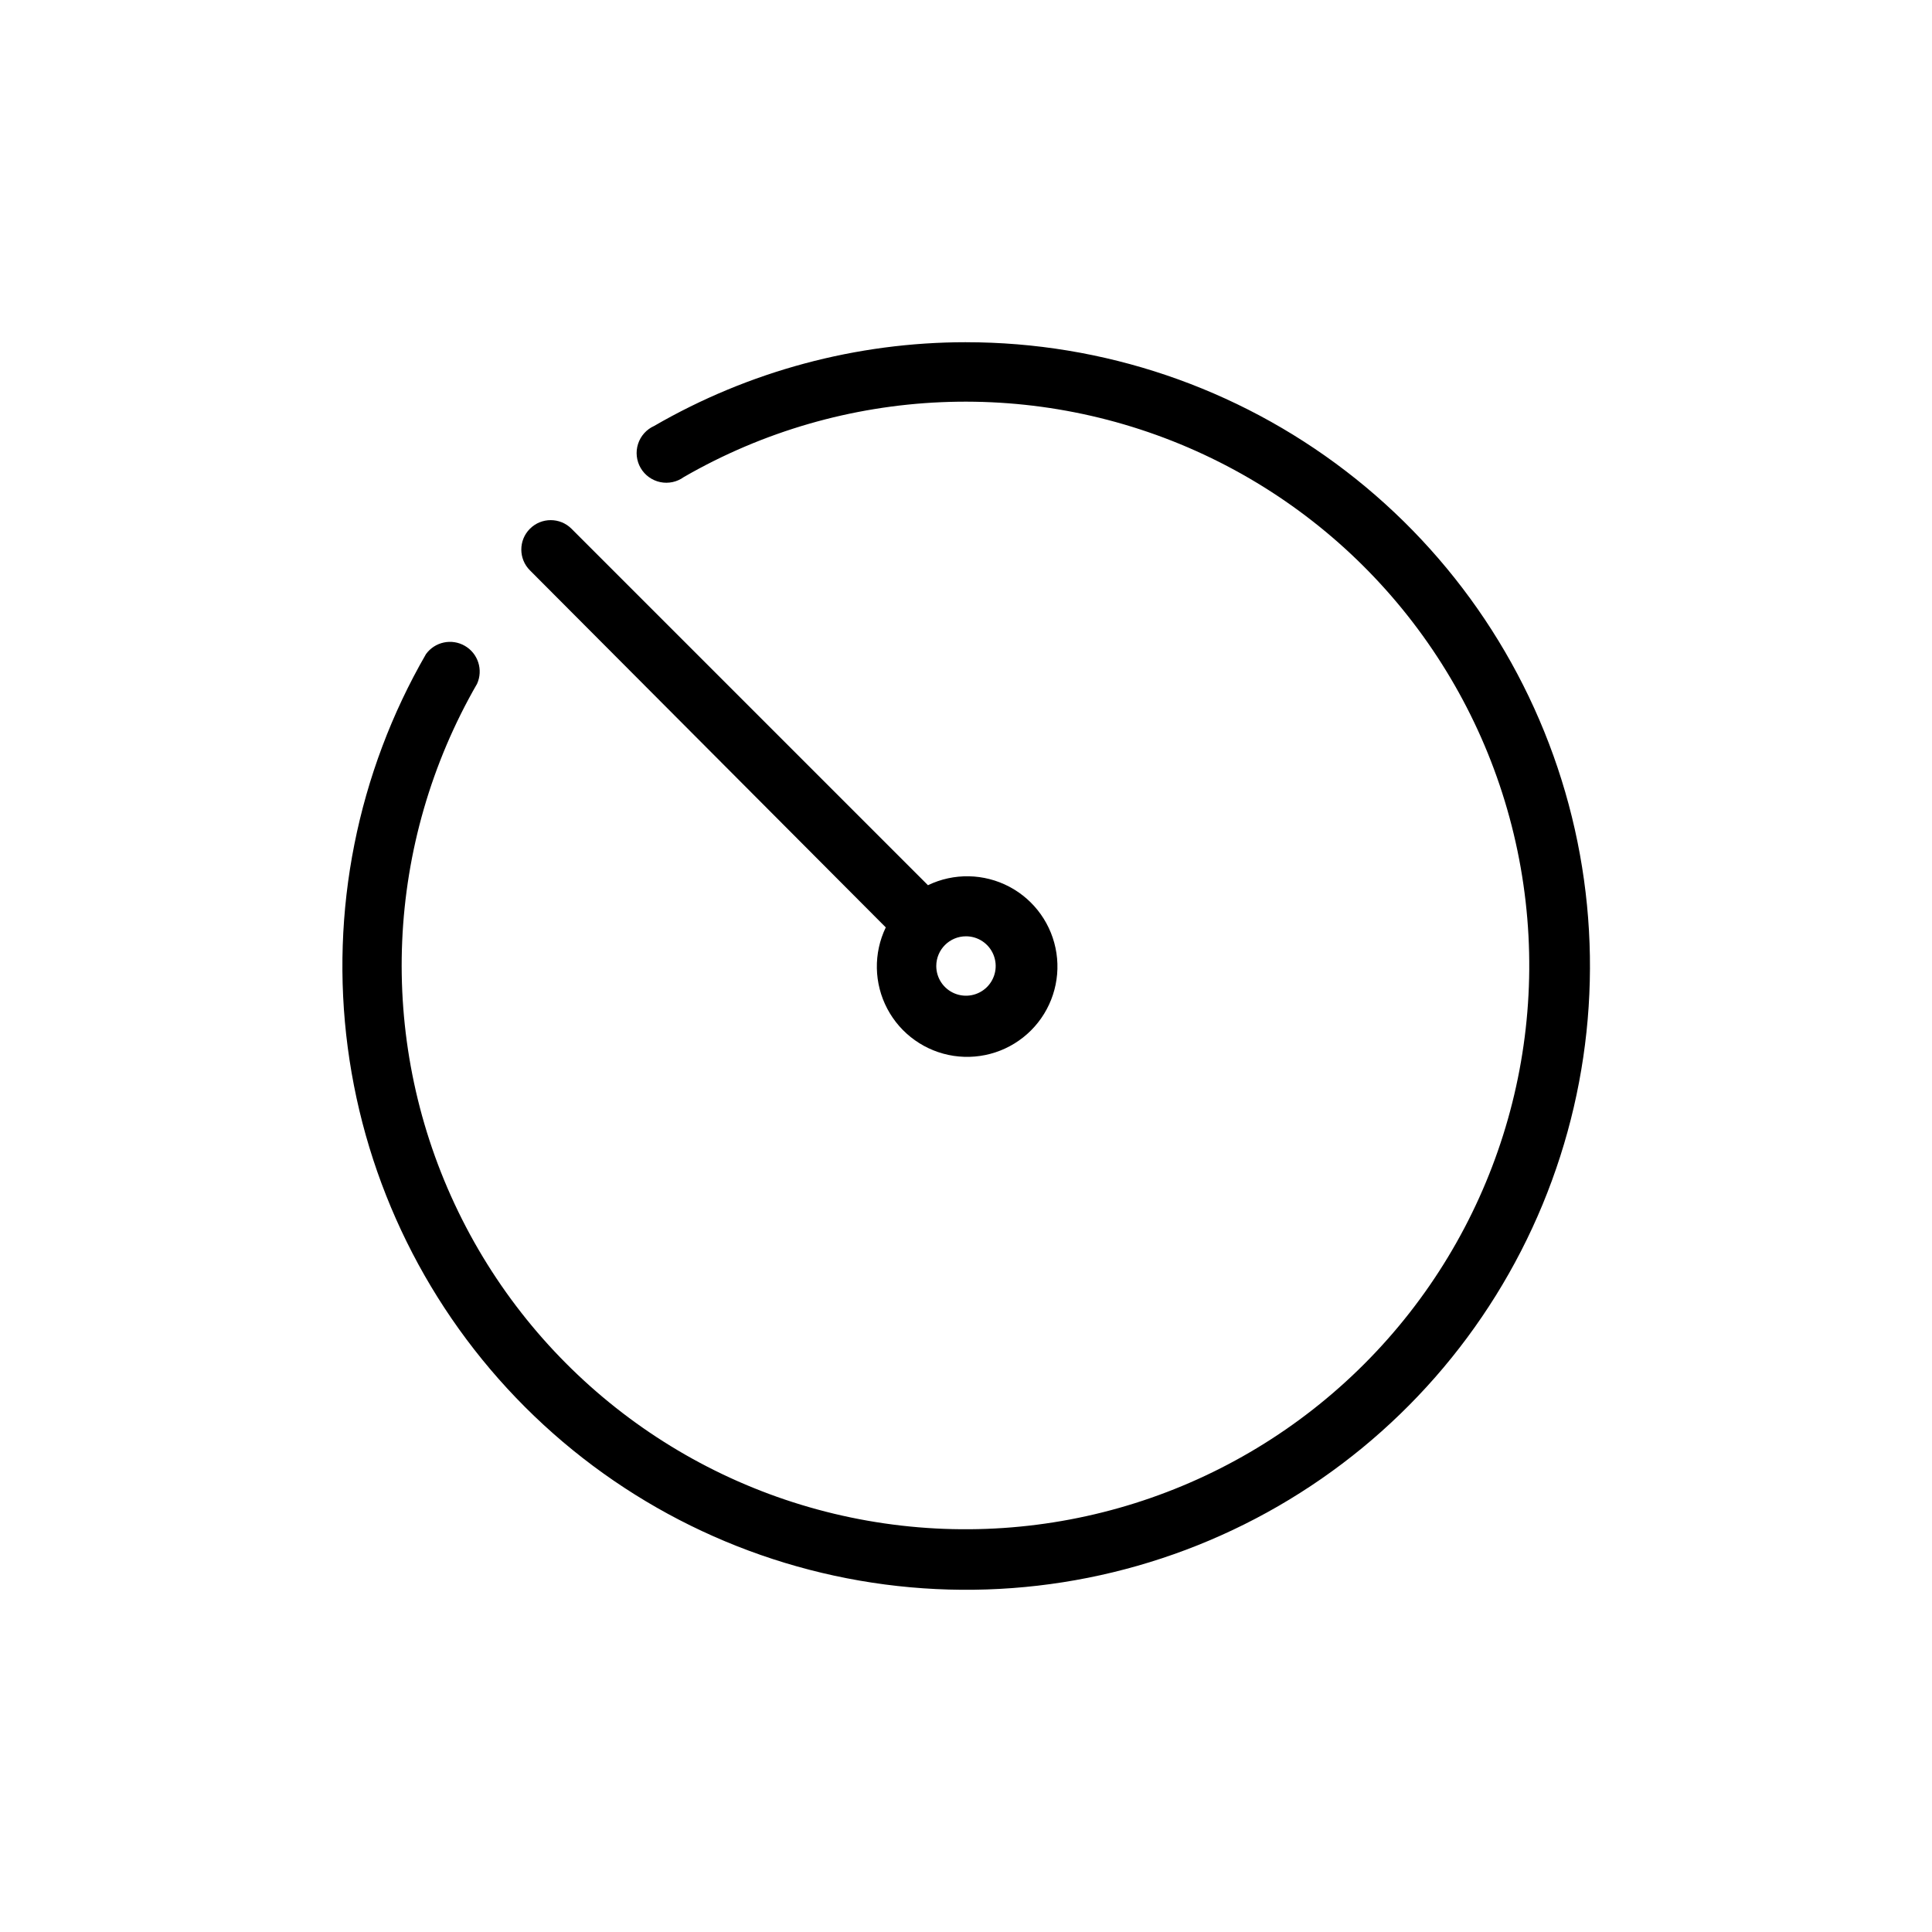
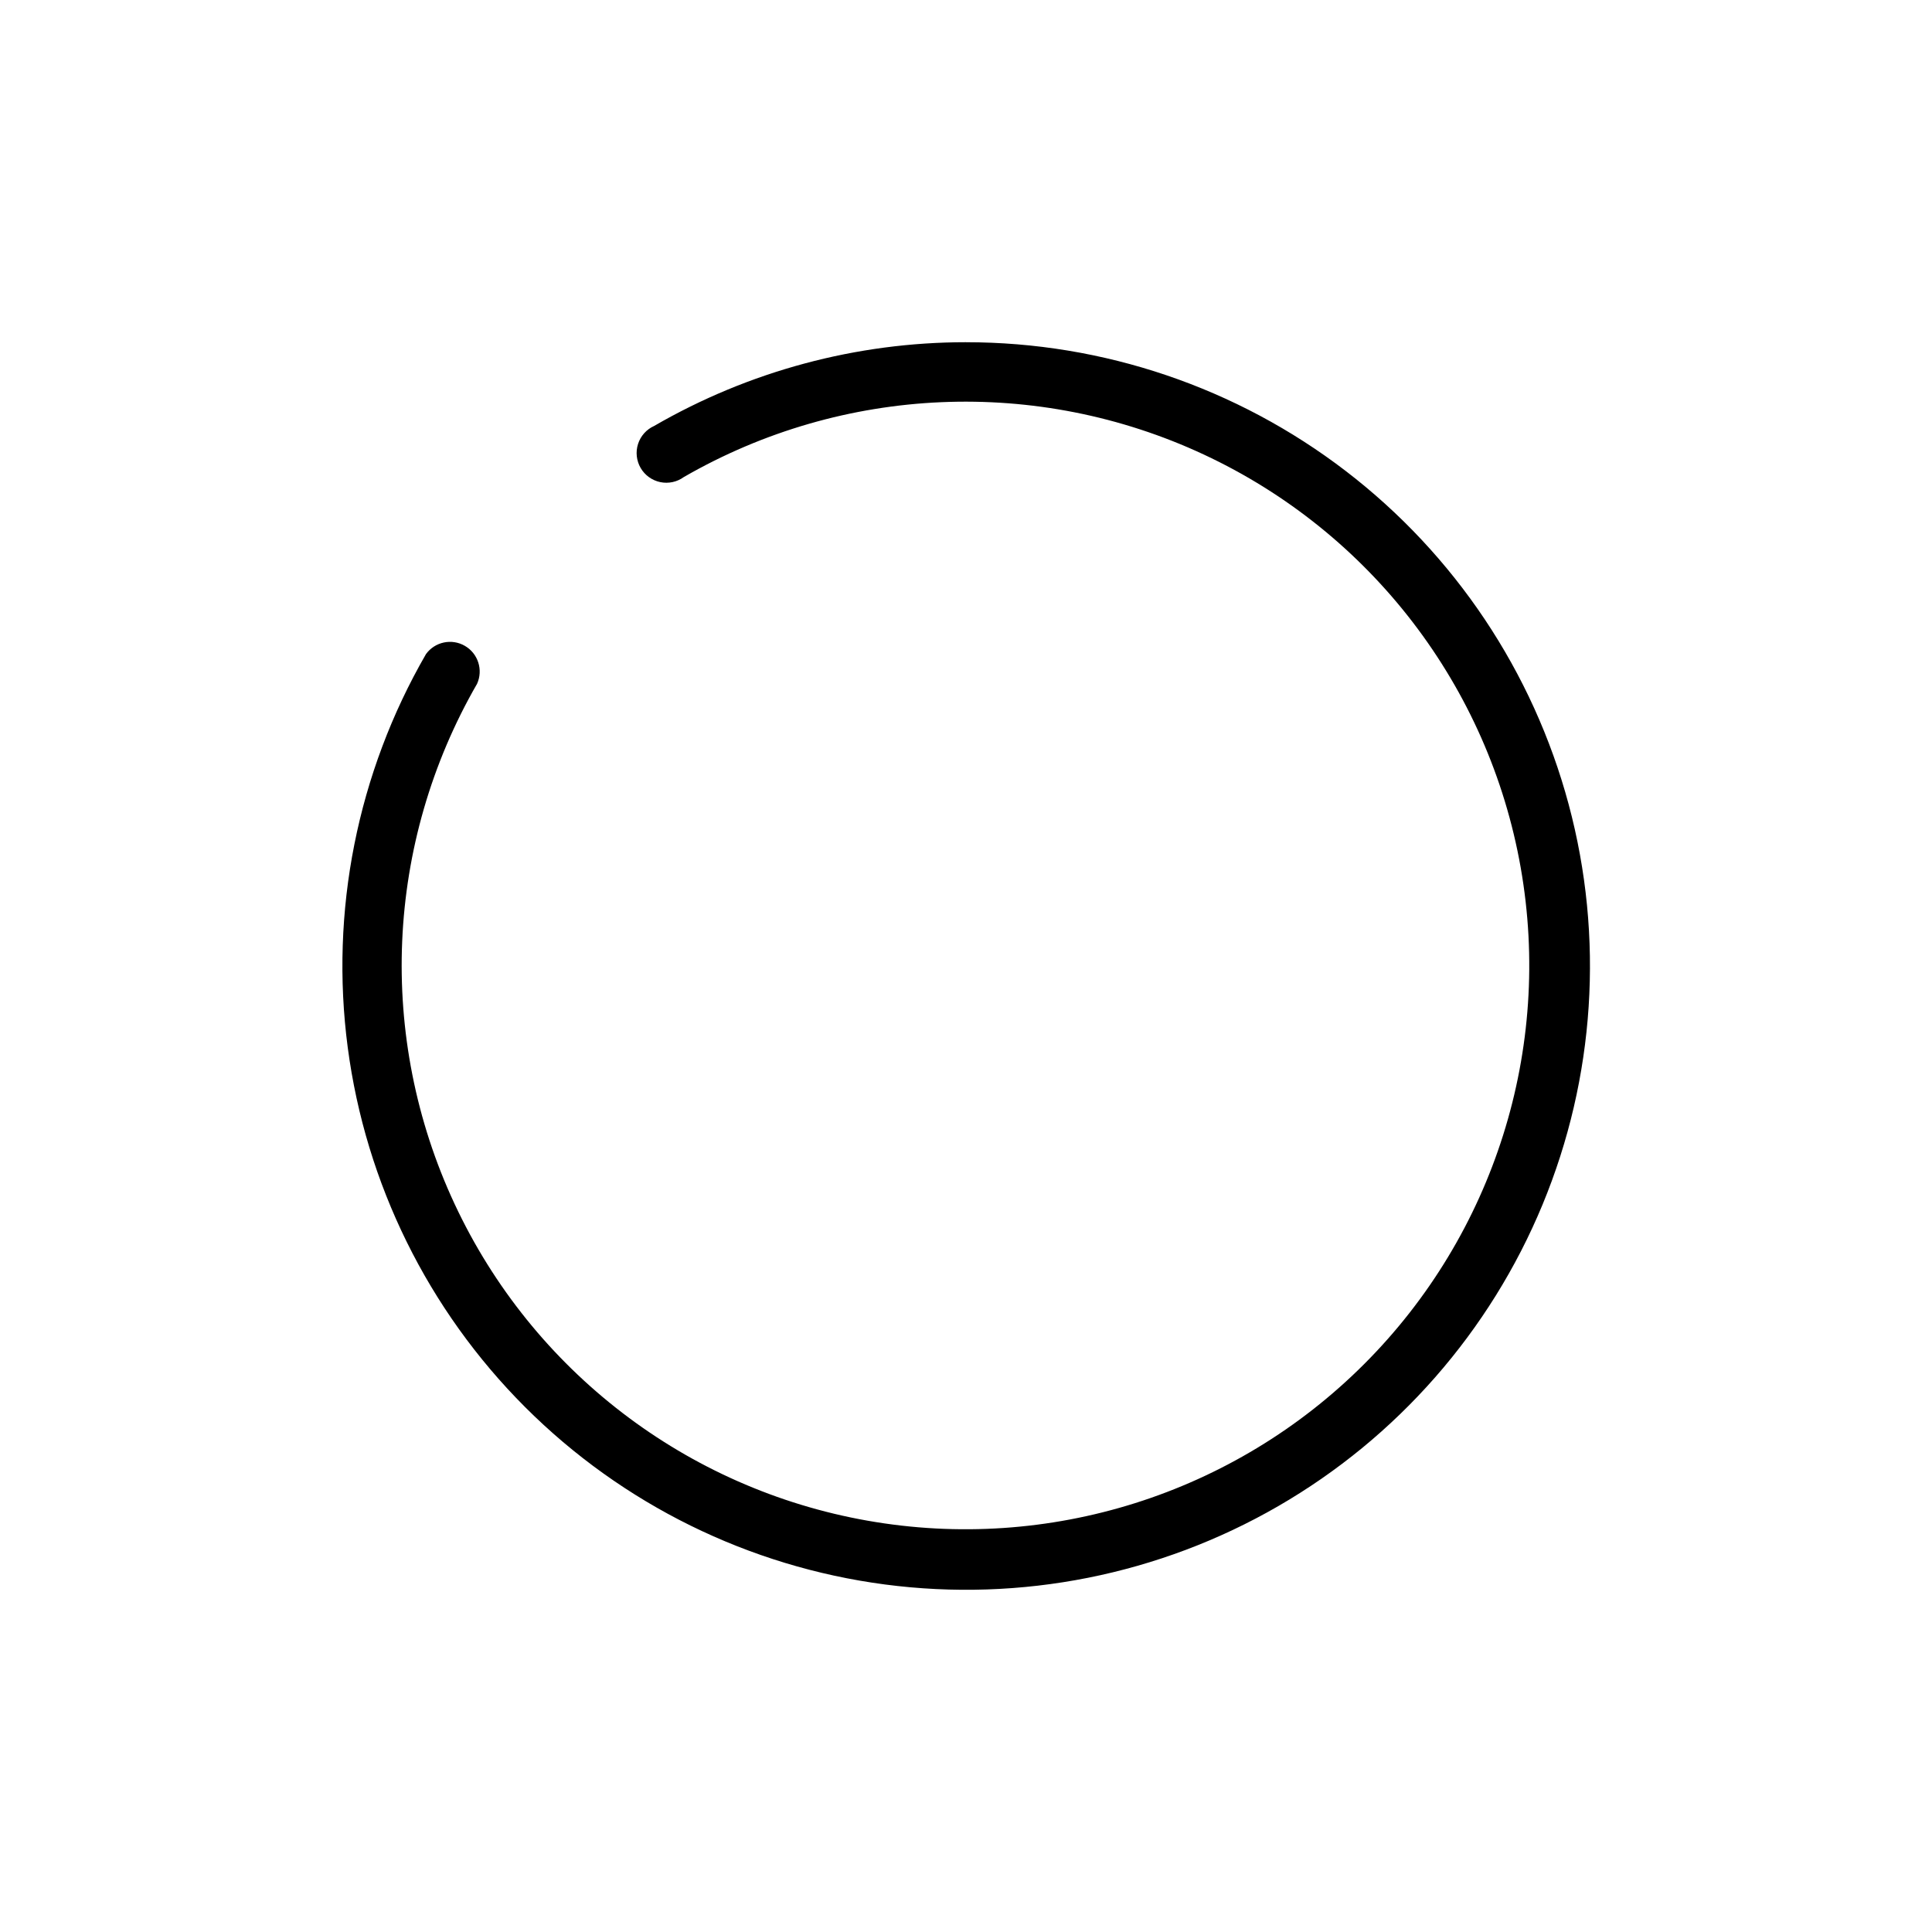
<svg xmlns="http://www.w3.org/2000/svg" fill="#000000" width="800px" height="800px" version="1.1" viewBox="144 144 512 512">
  <g>
    <path d="m400 234.69c-29.027 0-57.539 7.656-82.656 22.199-2.031 0.914-3.578 2.648-4.258 4.773-0.68 2.121-0.426 4.43 0.691 6.356 1.121 1.926 3.004 3.285 5.184 3.746 2.18 0.461 4.453-0.027 6.254-1.336 42.219-24.348 93.664-26.574 137.83-5.961 44.168 20.613 75.504 61.469 83.957 109.47 8.457 48-7.031 97.109-41.496 131.57-34.461 34.465-83.57 49.953-131.57 41.496-48-8.453-88.855-39.789-109.47-83.957-20.613-44.164-18.387-95.609 5.961-137.83 1.66-3.68 0.273-8.02-3.219-10.047-3.488-2.031-7.949-1.09-10.32 2.176-18.199 31.516-25.484 68.156-20.734 104.24s21.277 69.586 47.012 95.32c25.738 25.73 59.246 42.25 95.328 46.996 36.082 4.746 72.723-2.547 104.23-20.746 31.516-18.203 56.145-46.297 70.066-79.922 13.918-33.625 16.355-70.906 6.926-106.05-9.426-35.152-30.191-66.211-59.07-88.355-28.879-22.148-64.258-34.145-100.65-34.133z" />
-     <path d="m378.74 389.77c-3.293 6.844-3.144 14.848 0.406 21.566 3.551 6.715 10.078 11.348 17.59 12.48s15.117-1.371 20.488-6.742c5.371-5.371 7.875-12.977 6.742-20.488s-5.766-14.043-12.48-17.594c-6.719-3.547-14.723-3.699-21.566-0.402l-94.465-94.465c-3.043-3.043-7.977-3.043-11.02 0-3.043 3.043-3.043 7.981 0 11.023zm21.258 2.359c3.184 0 6.055 1.918 7.269 4.859 1.219 2.941 0.547 6.328-1.703 8.582-2.254 2.25-5.641 2.922-8.582 1.703-2.941-1.215-4.859-4.086-4.859-7.269 0-4.348 3.527-7.875 7.875-7.875z" />
  </g>
</svg>